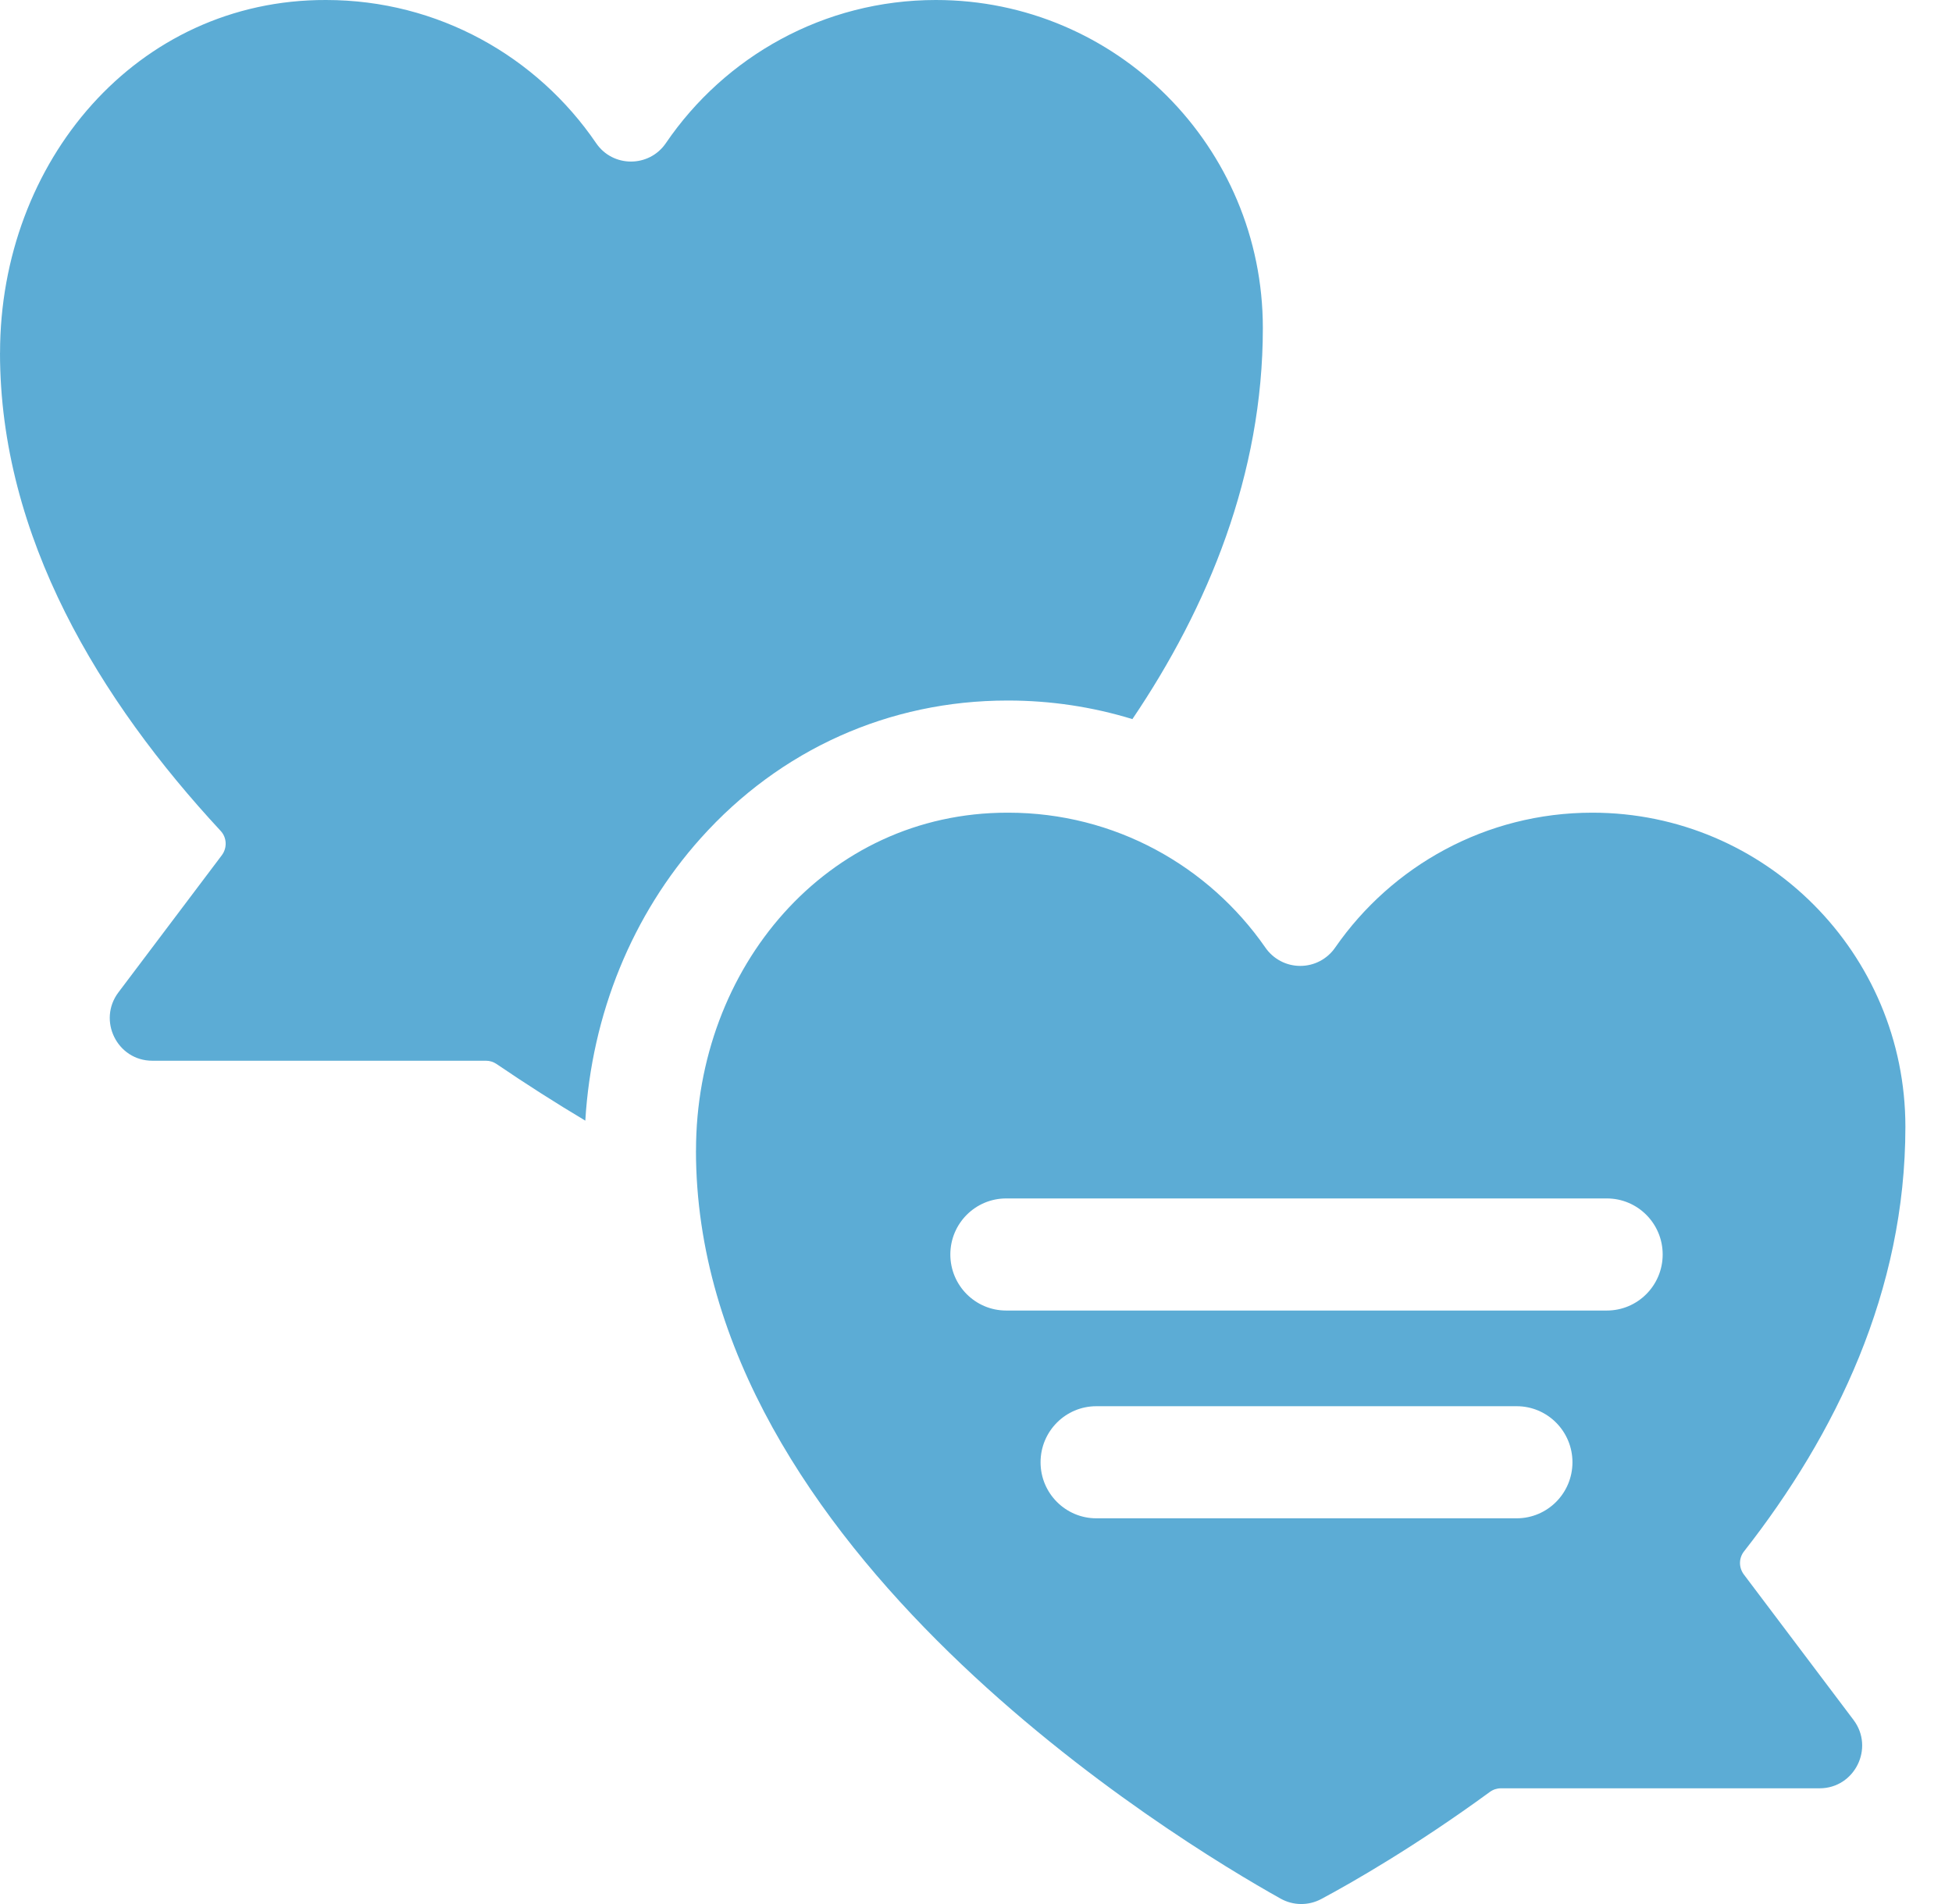
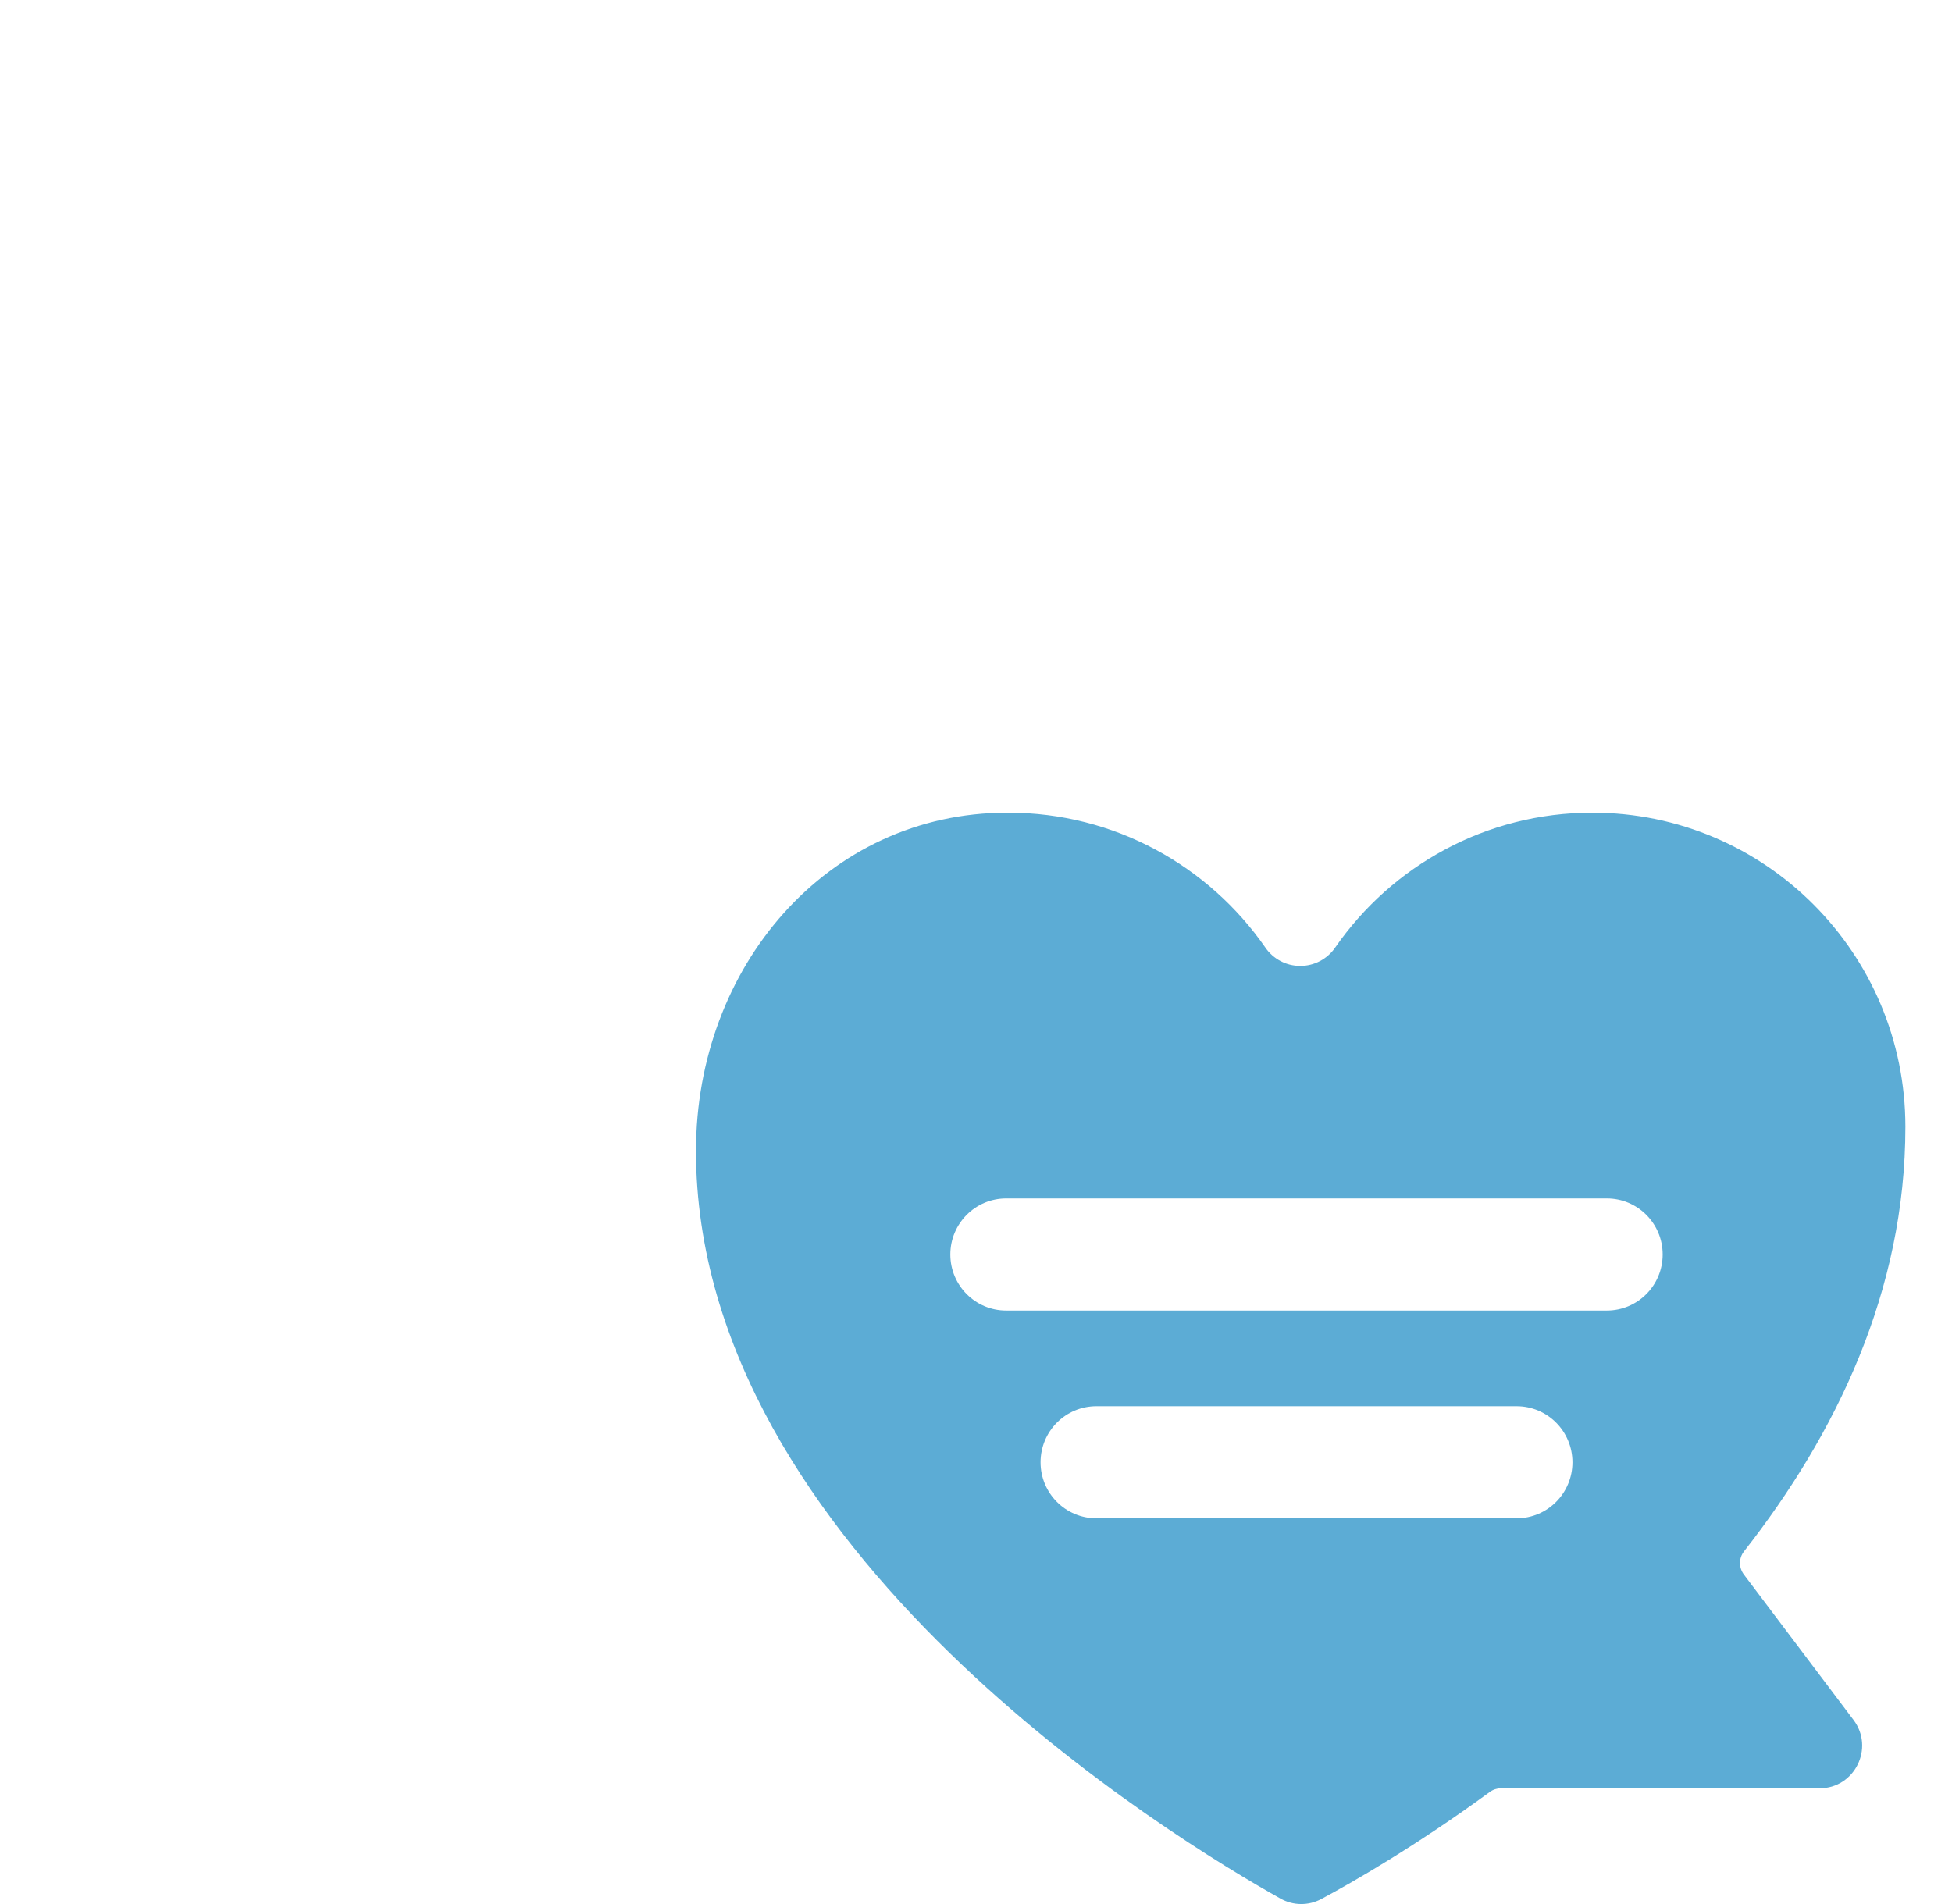
<svg xmlns="http://www.w3.org/2000/svg" width="41" height="40" viewBox="0 0 41 40" fill="none">
  <path d="M21.159 17.073C17.356 17.073 14.619 20.333 14.619 24.17H14.618C14.618 32.561 24.705 38.66 26.898 39.887C27.028 39.959 27.174 39.999 27.323 40C27.471 40.002 27.618 39.966 27.75 39.896C28.405 39.546 29.738 38.782 31.292 37.646C31.36 37.596 31.442 37.569 31.526 37.569H38.219C38.956 37.569 39.376 36.722 38.931 36.132L36.628 33.077C36.52 32.933 36.52 32.735 36.63 32.594C38.561 30.13 40.021 27.124 40.021 23.672C40.021 20.027 37.077 17.073 33.445 17.073C31.209 17.073 29.234 18.192 28.046 19.904C27.965 20.023 27.855 20.121 27.727 20.189C27.599 20.257 27.456 20.292 27.311 20.292C27.166 20.292 27.023 20.257 26.895 20.189C26.767 20.121 26.657 20.023 26.576 19.904C25.387 18.193 23.413 17.073 21.177 17.073L21.159 17.073ZM31.856 31.897H23.028C22.381 31.897 21.856 31.37 21.856 30.72C21.856 30.069 22.381 29.542 23.028 29.542H31.856C32.503 29.542 33.028 30.069 33.028 30.72C33.028 31.37 32.503 31.897 31.856 31.897ZM33.75 25.177C34.398 25.177 34.923 25.704 34.923 26.354C34.923 27.005 34.398 27.532 33.75 27.532H21.134C20.486 27.532 19.961 27.005 19.961 26.354C19.961 25.704 20.486 25.177 21.134 25.177H33.75Z" fill="#5CACD5" />
-   <path d="M14.72 17.607C16.389 15.744 18.676 14.717 21.159 14.717H21.178C22.061 14.717 22.94 14.848 23.785 15.107C25.374 12.756 26.525 9.965 26.525 6.891C26.525 3.085 23.451 2.47854e-05 19.658 2.47854e-05C17.302 2.47854e-05 15.222 1.192 13.986 3.007C13.634 3.523 12.872 3.523 12.521 3.007C11.284 1.192 9.205 2.47854e-05 6.848 2.47854e-05C2.868 -0.011 0.001 3.399 0.001 7.411H0C0 11.286 2.098 14.72 4.634 17.455C4.766 17.596 4.775 17.812 4.659 17.967L2.488 20.847C2.043 21.437 2.462 22.284 3.199 22.284H10.207C10.286 22.284 10.364 22.308 10.43 22.353C11.04 22.768 11.661 23.165 12.294 23.543C12.428 21.307 13.277 19.218 14.72 17.607Z" fill="#5CACD5" />
</svg>